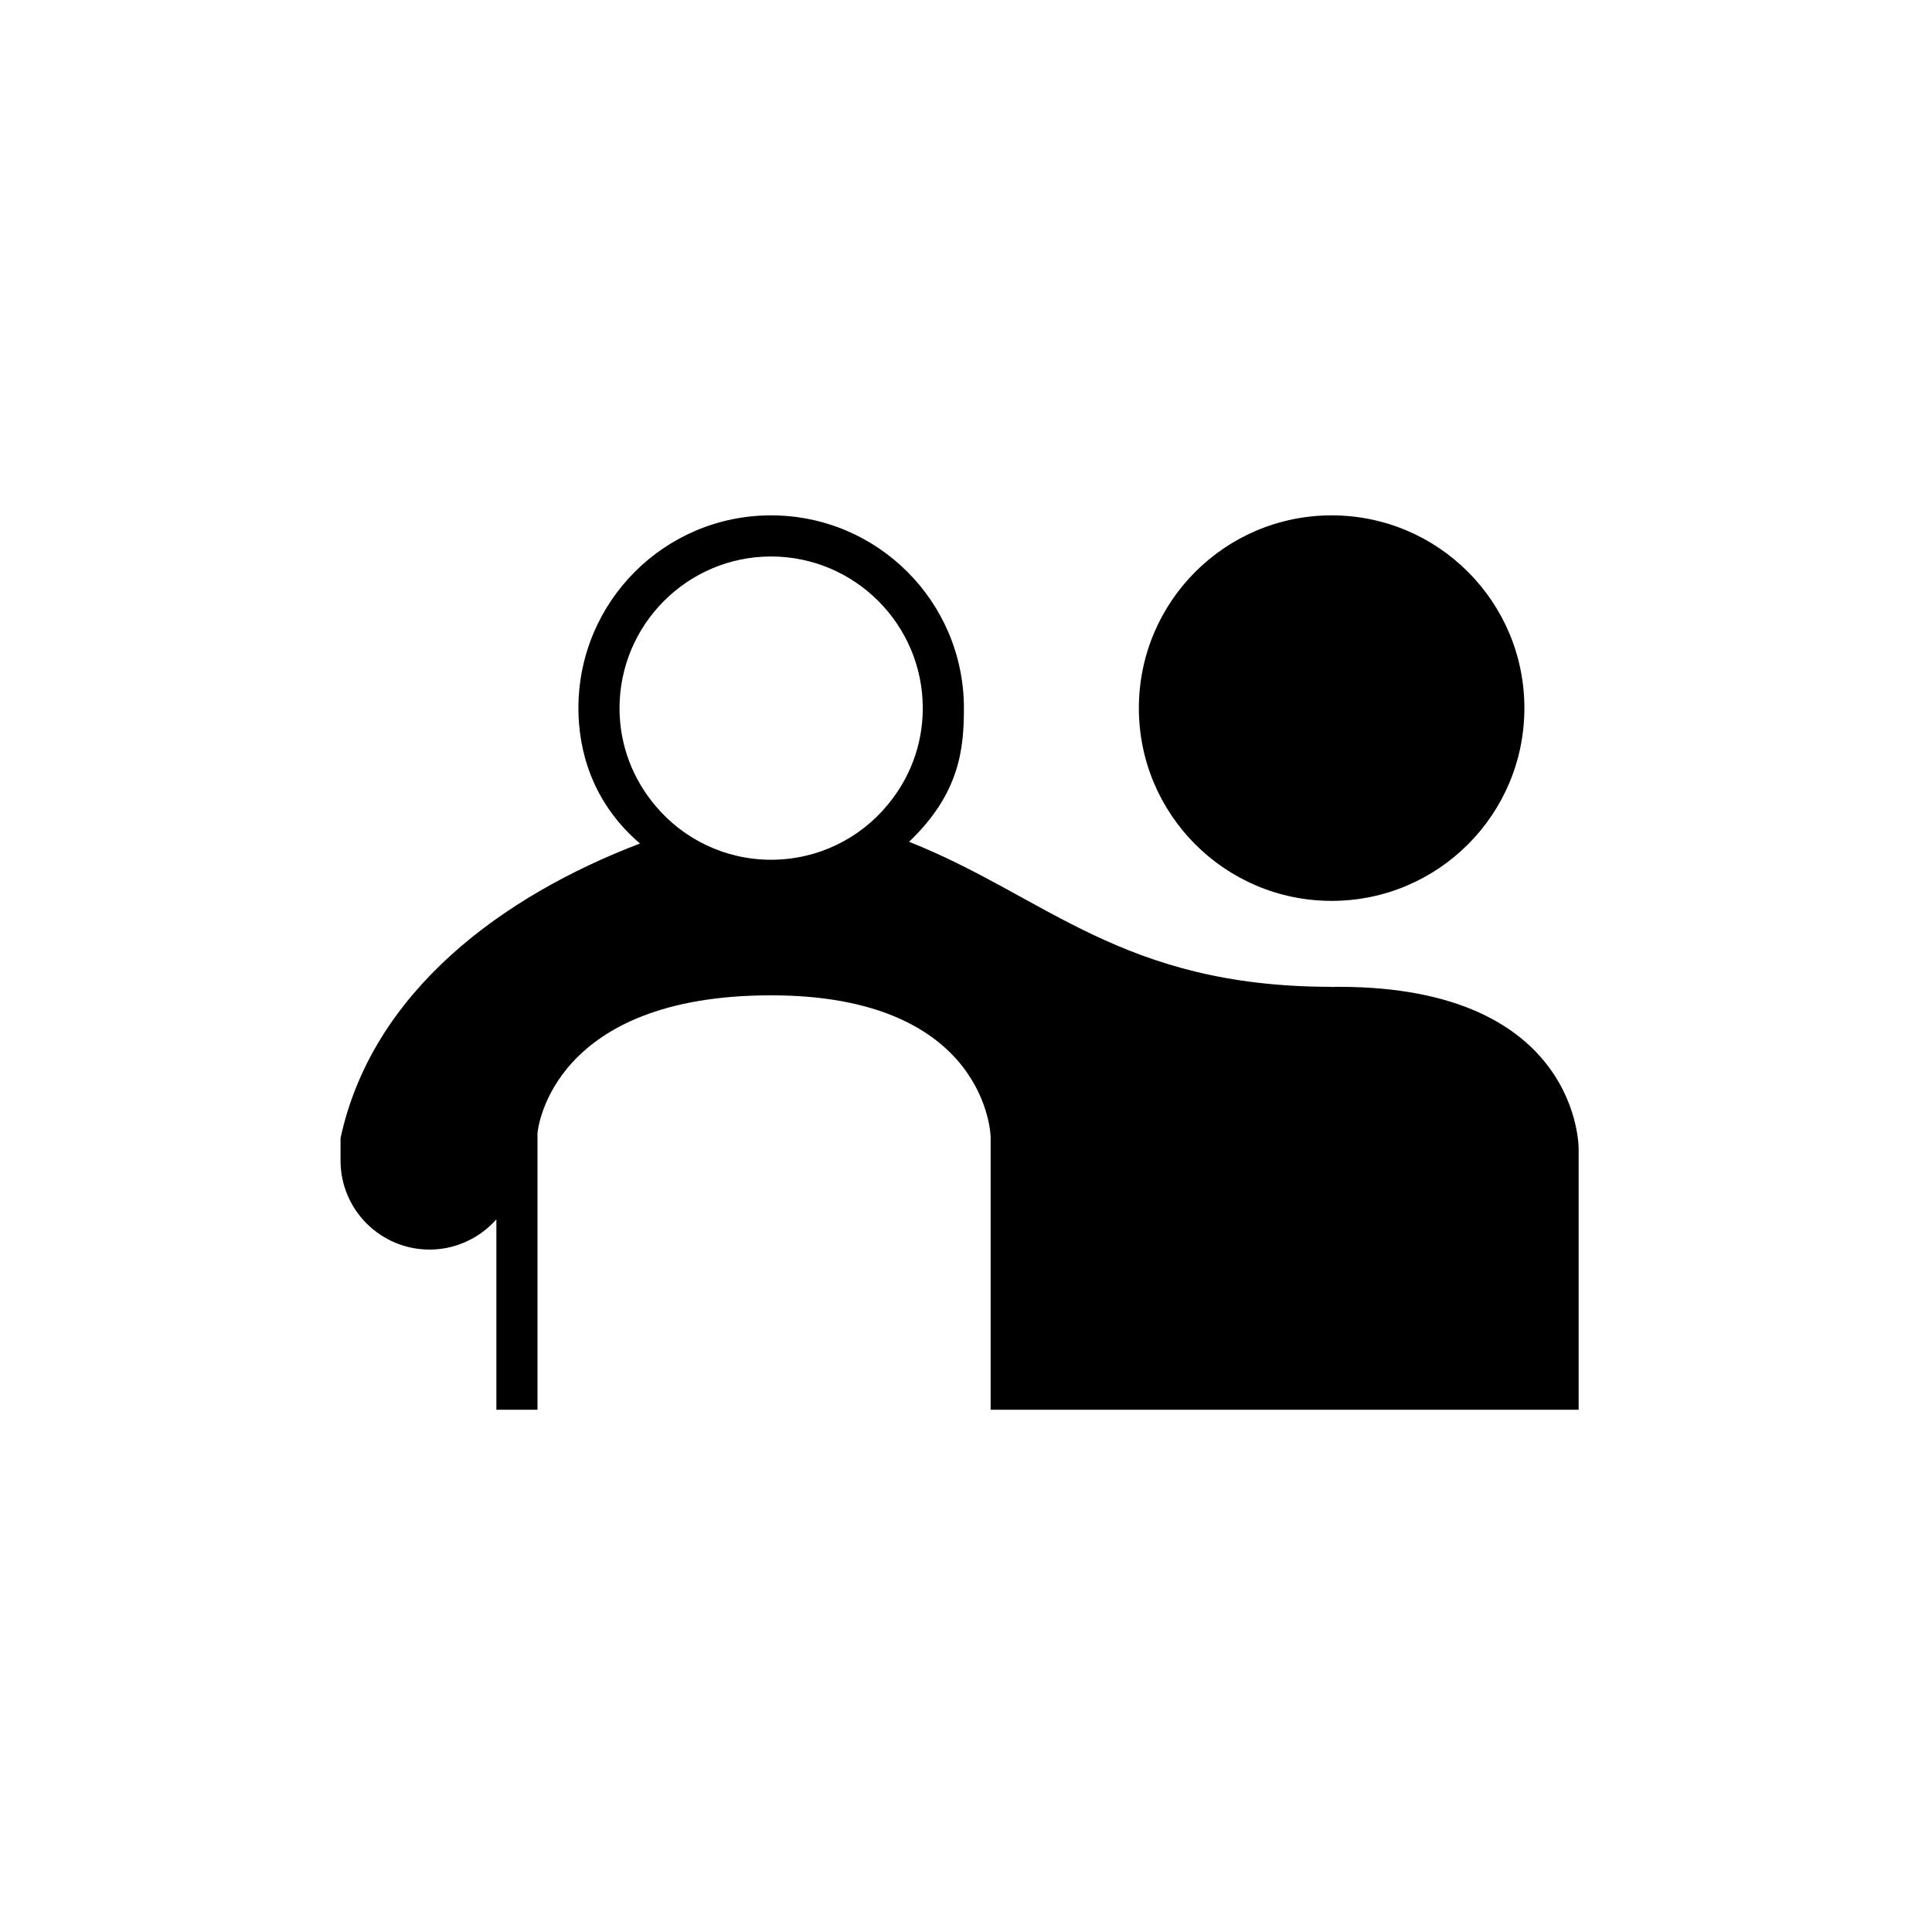
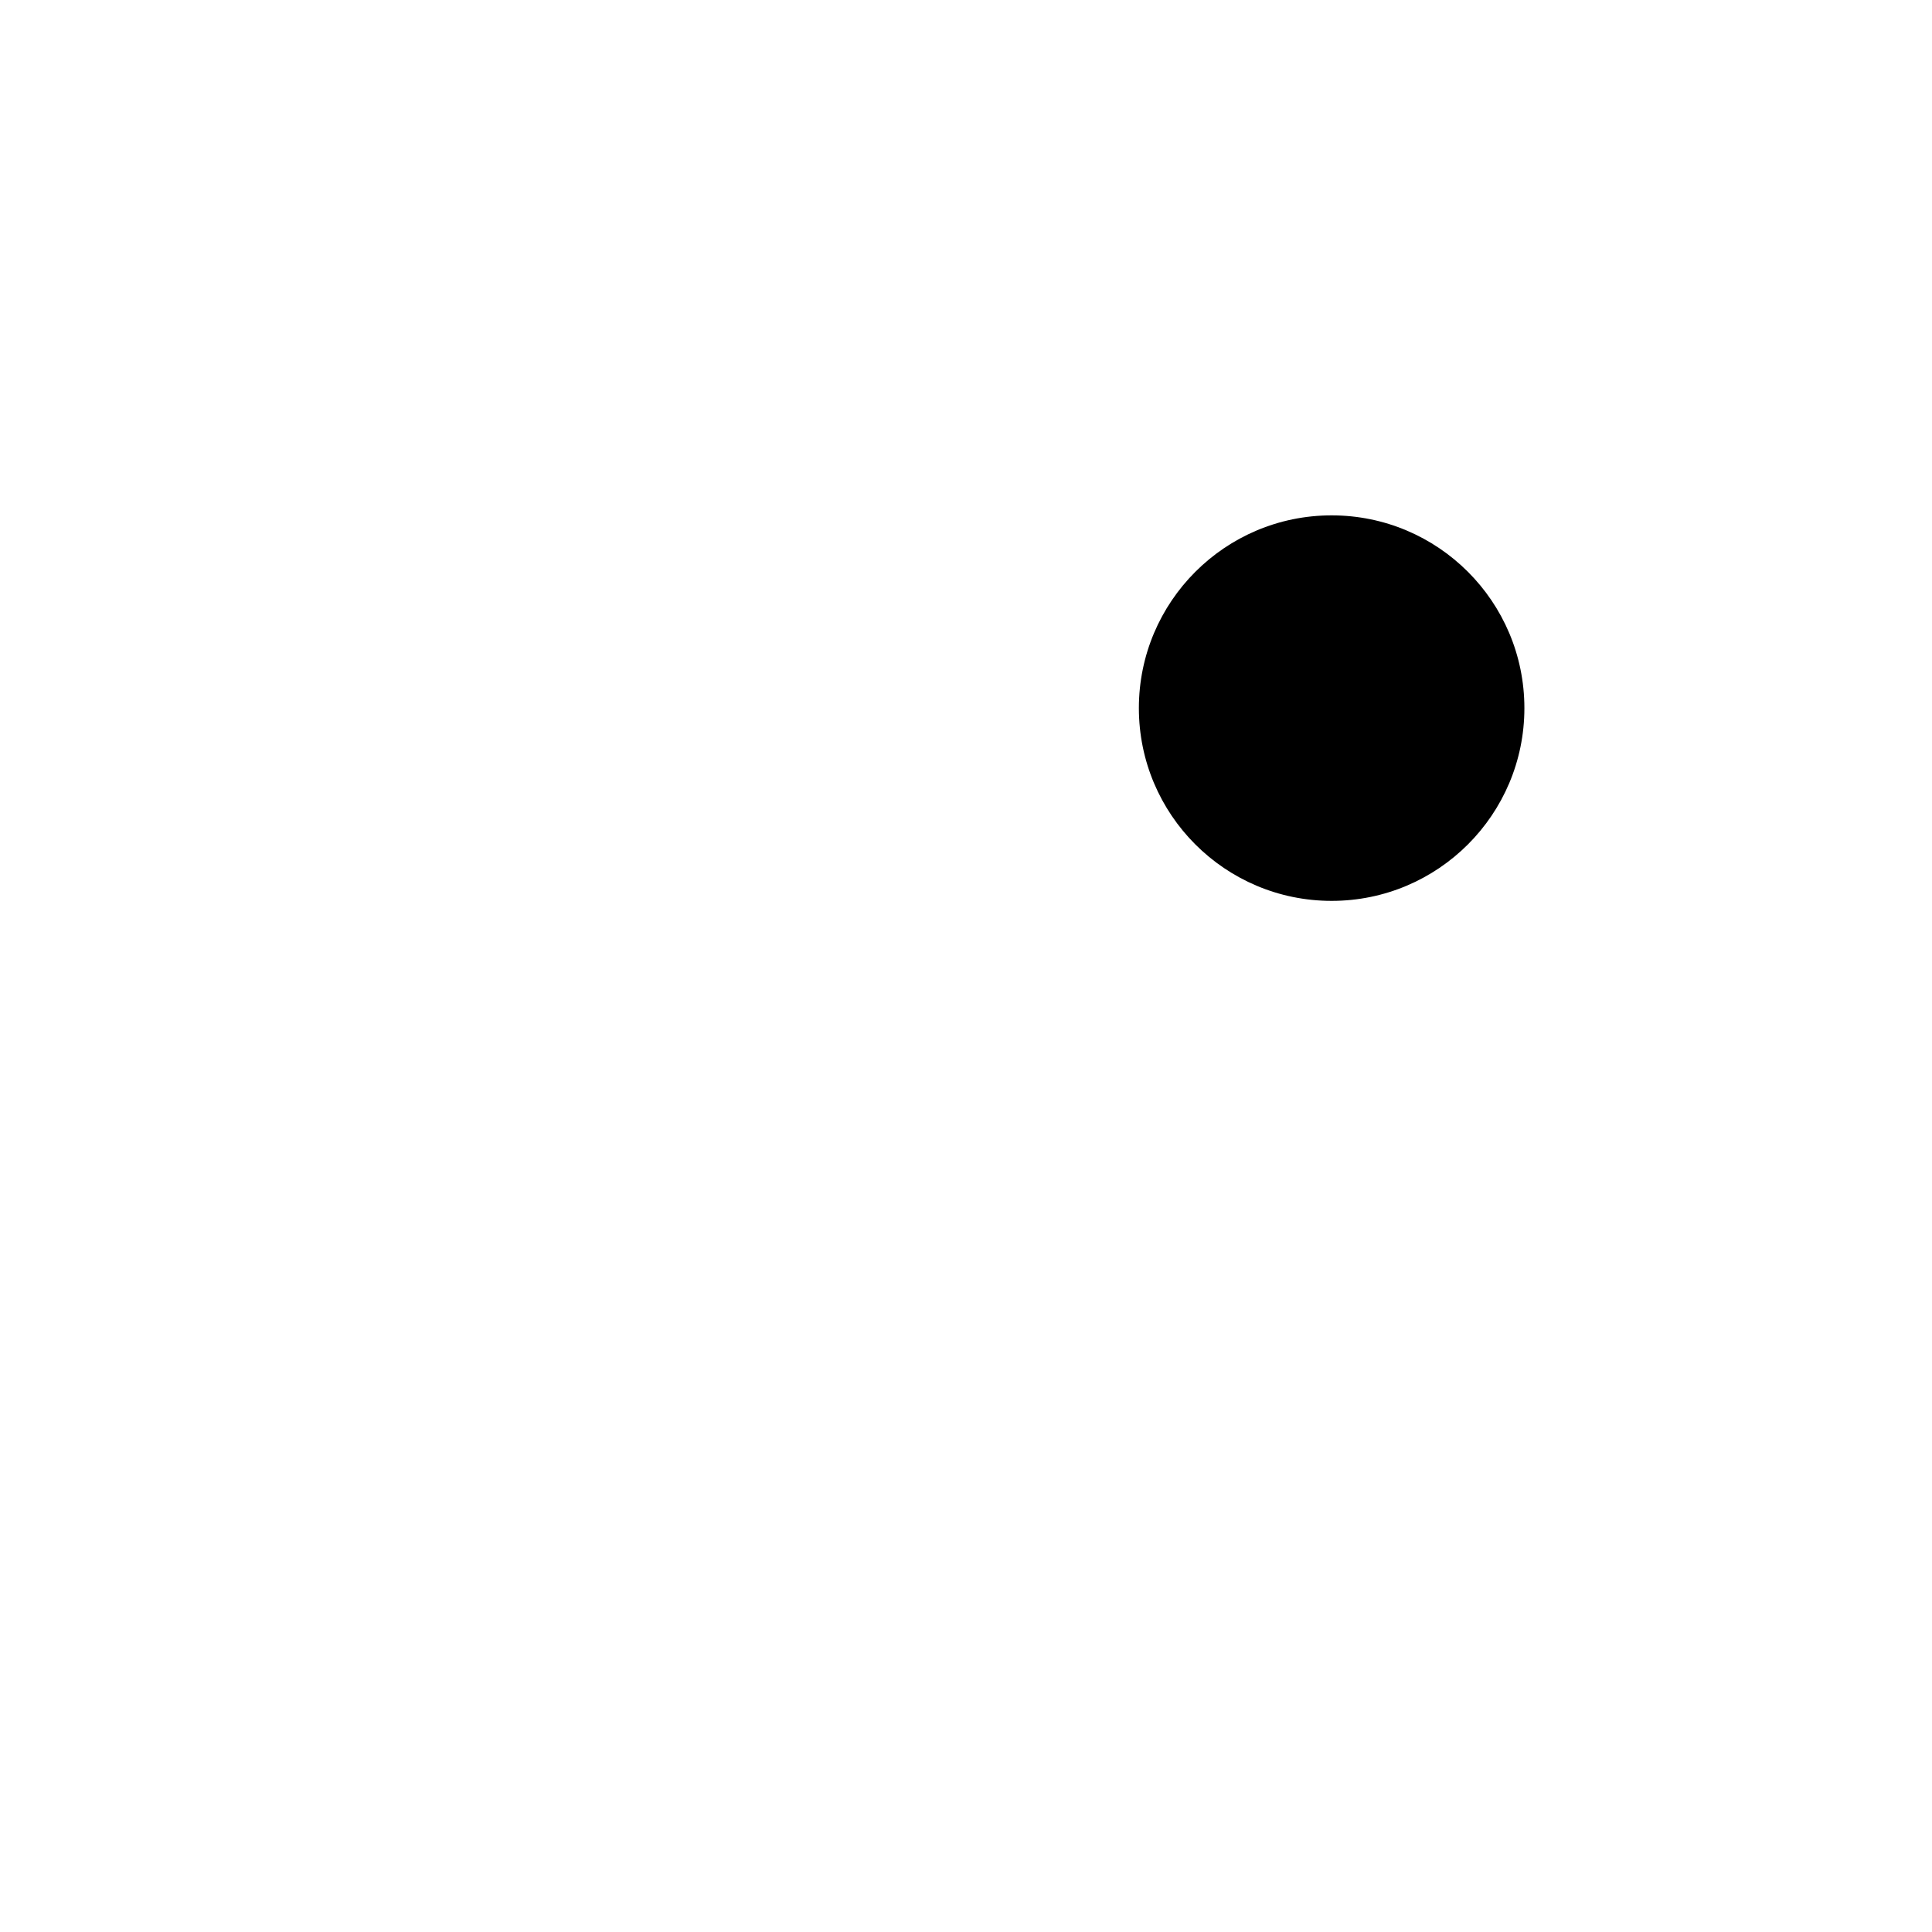
<svg xmlns="http://www.w3.org/2000/svg" version="1.1" x="0px" y="0px" viewBox="-20 -20 140 140" xml:space="preserve" data-icon="true" fill="#000000">
  <circle cx="76.495" cy="31.313" r="13.968" />
-   <path d="M77.009,51.509c-0.179,0-0.342,0-0.521,0.014v-0.014c-15.242,0-20.705-6.59-30.613-10.509c3.661-3.5,3.974-6.715,3.974-9.68  c0-7.717-6.258-13.975-13.976-13.975c-7.717,0-13.959,6.258-13.959,13.975c0,3.009,0.961,6.805,4.461,9.805  c-9.968,3.8-19.405,10.726-21.699,21.349v1.624c0,3.56,2.89,6.451,6.451,6.451c1.922,0,3.65-0.85,4.842-2.19v13.796h2.979V62.122  c0.03-0.403,1.103-9.997,16.925-9.997c15.718,0,15.912,10.25,15.912,10.25v19.779h42.61V63.248  C94.396,63.248,94.531,51.509,77.009,51.509z M44.321,38.323c-1.997,2.428-5.05,3.978-8.448,3.978c-3.352,0-6.376-1.52-8.373-3.904  c-1.625-1.922-2.607-4.38-2.607-7.077c0-6.064,4.931-10.995,10.979-10.995c6.064,0,10.996,4.931,10.996,10.995  C46.87,33.973,45.916,36.416,44.321,38.323z" />
</svg>